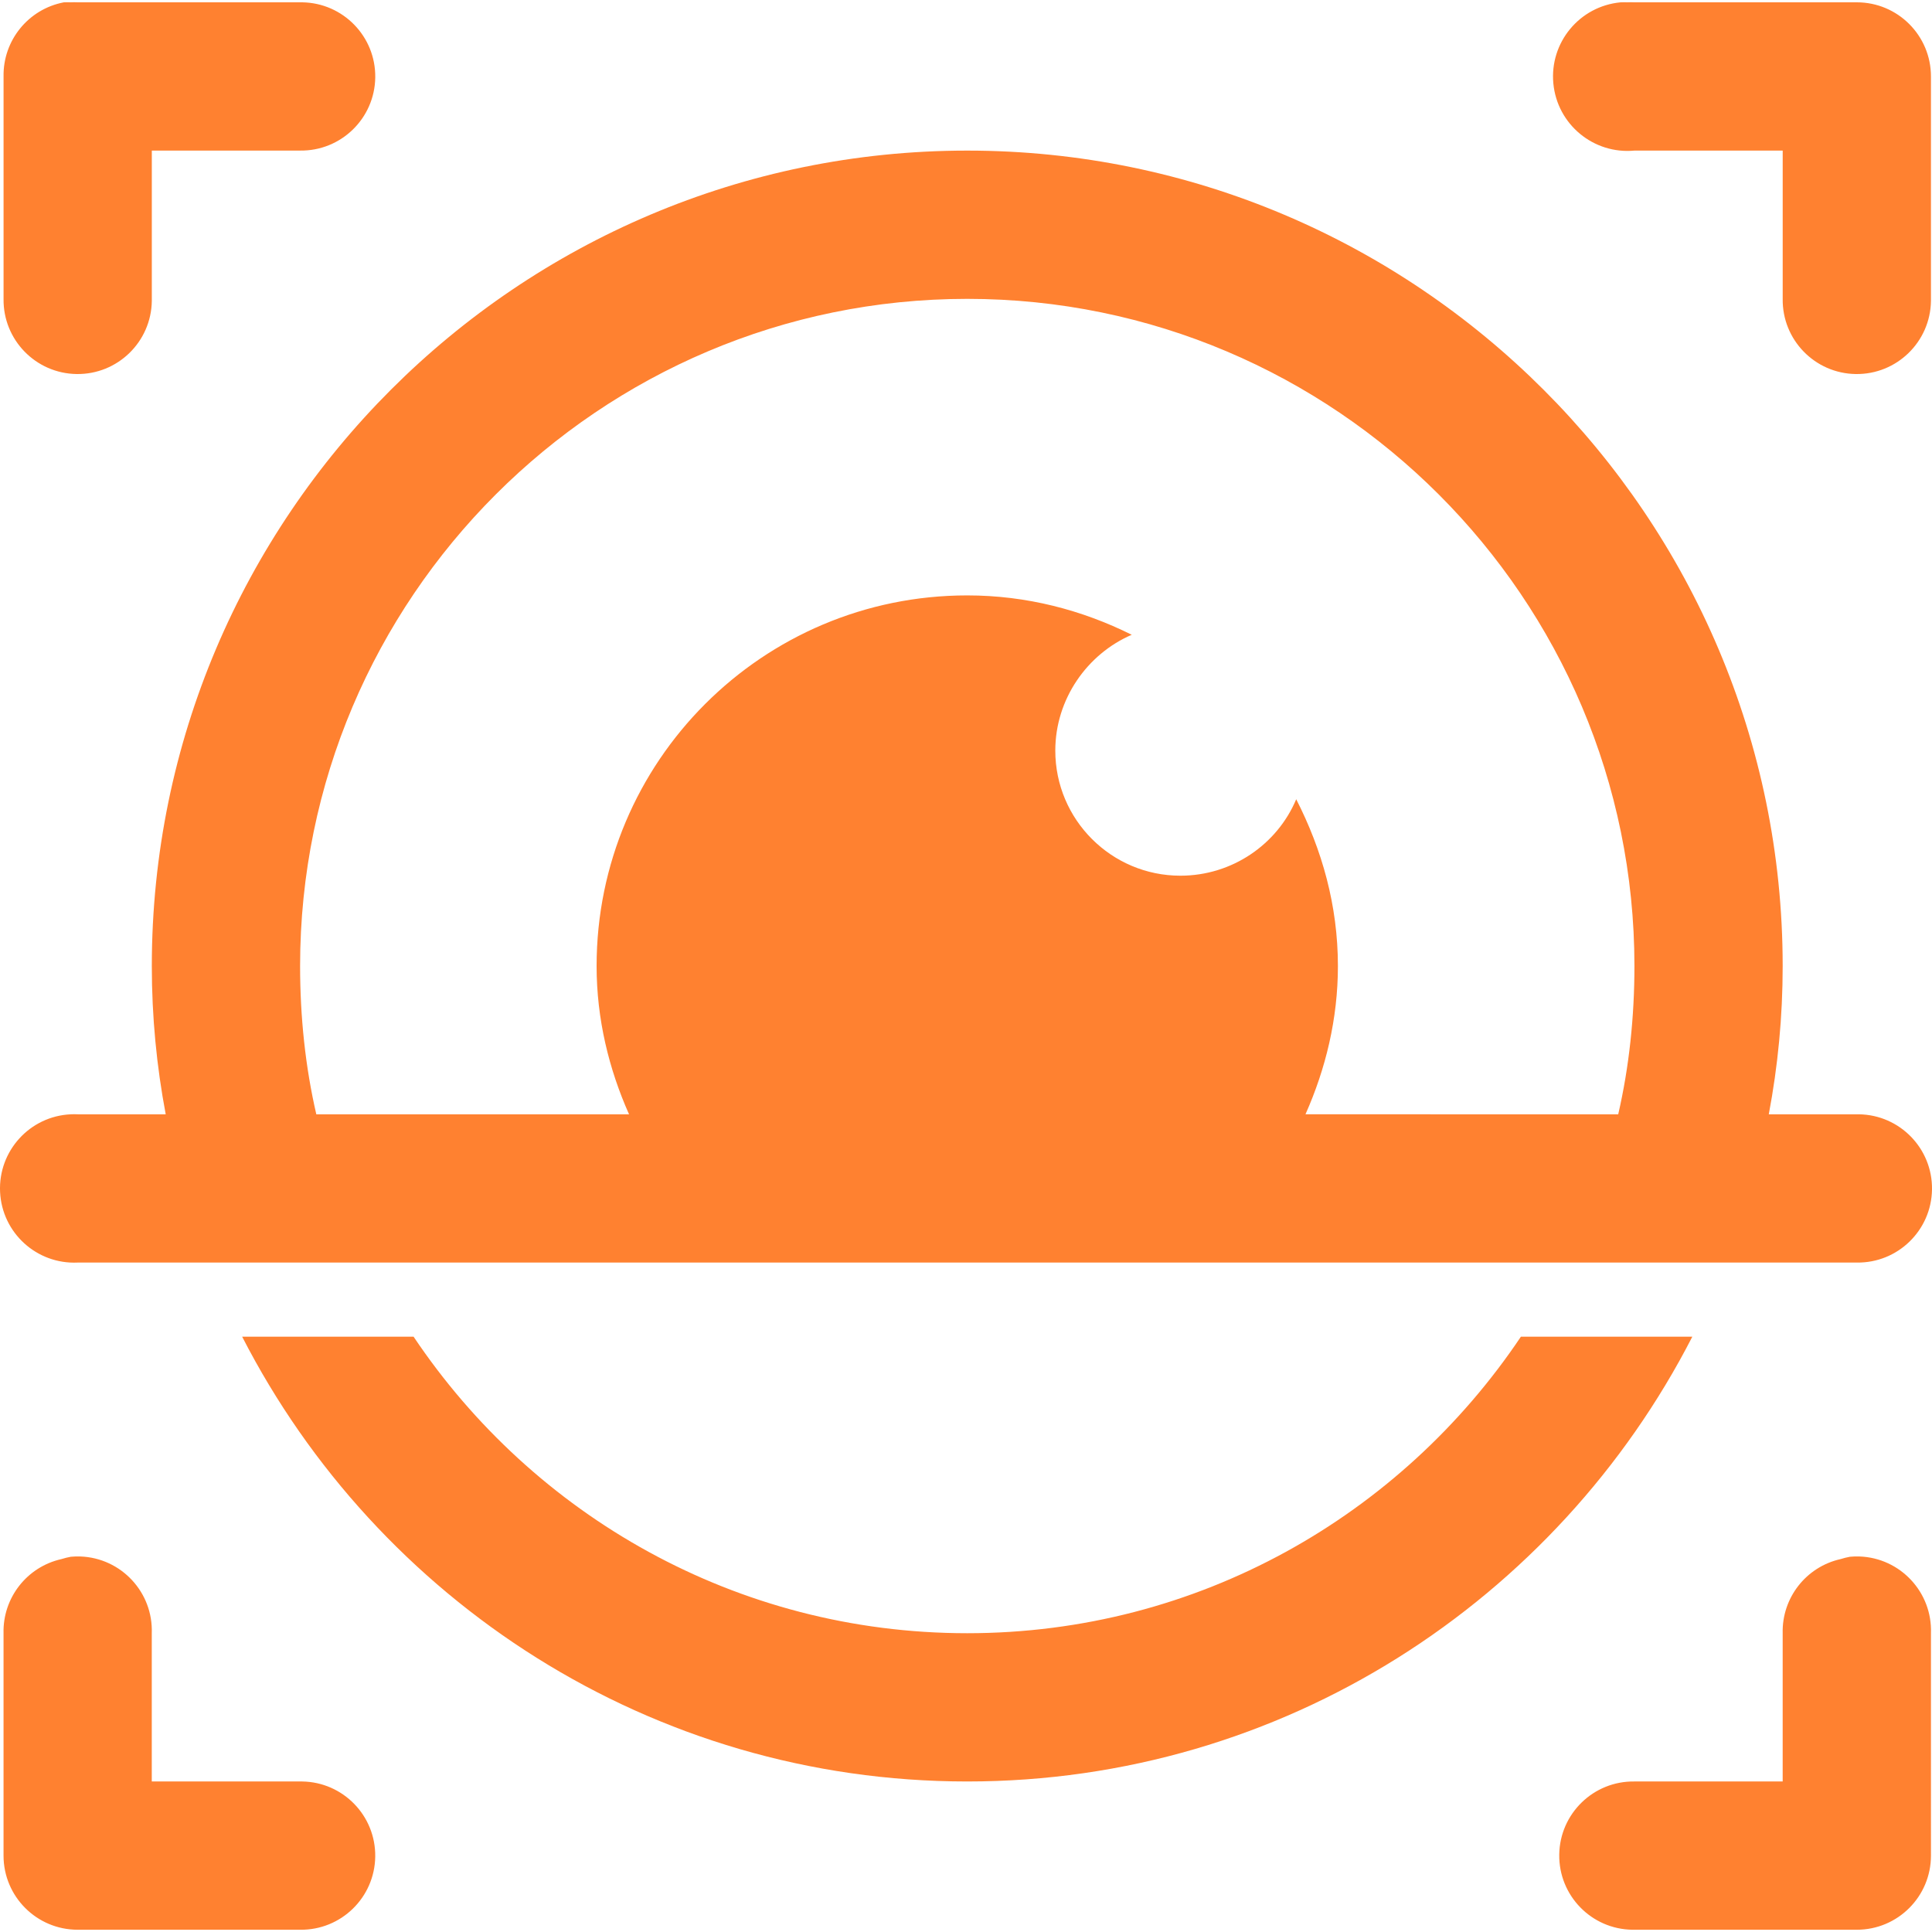
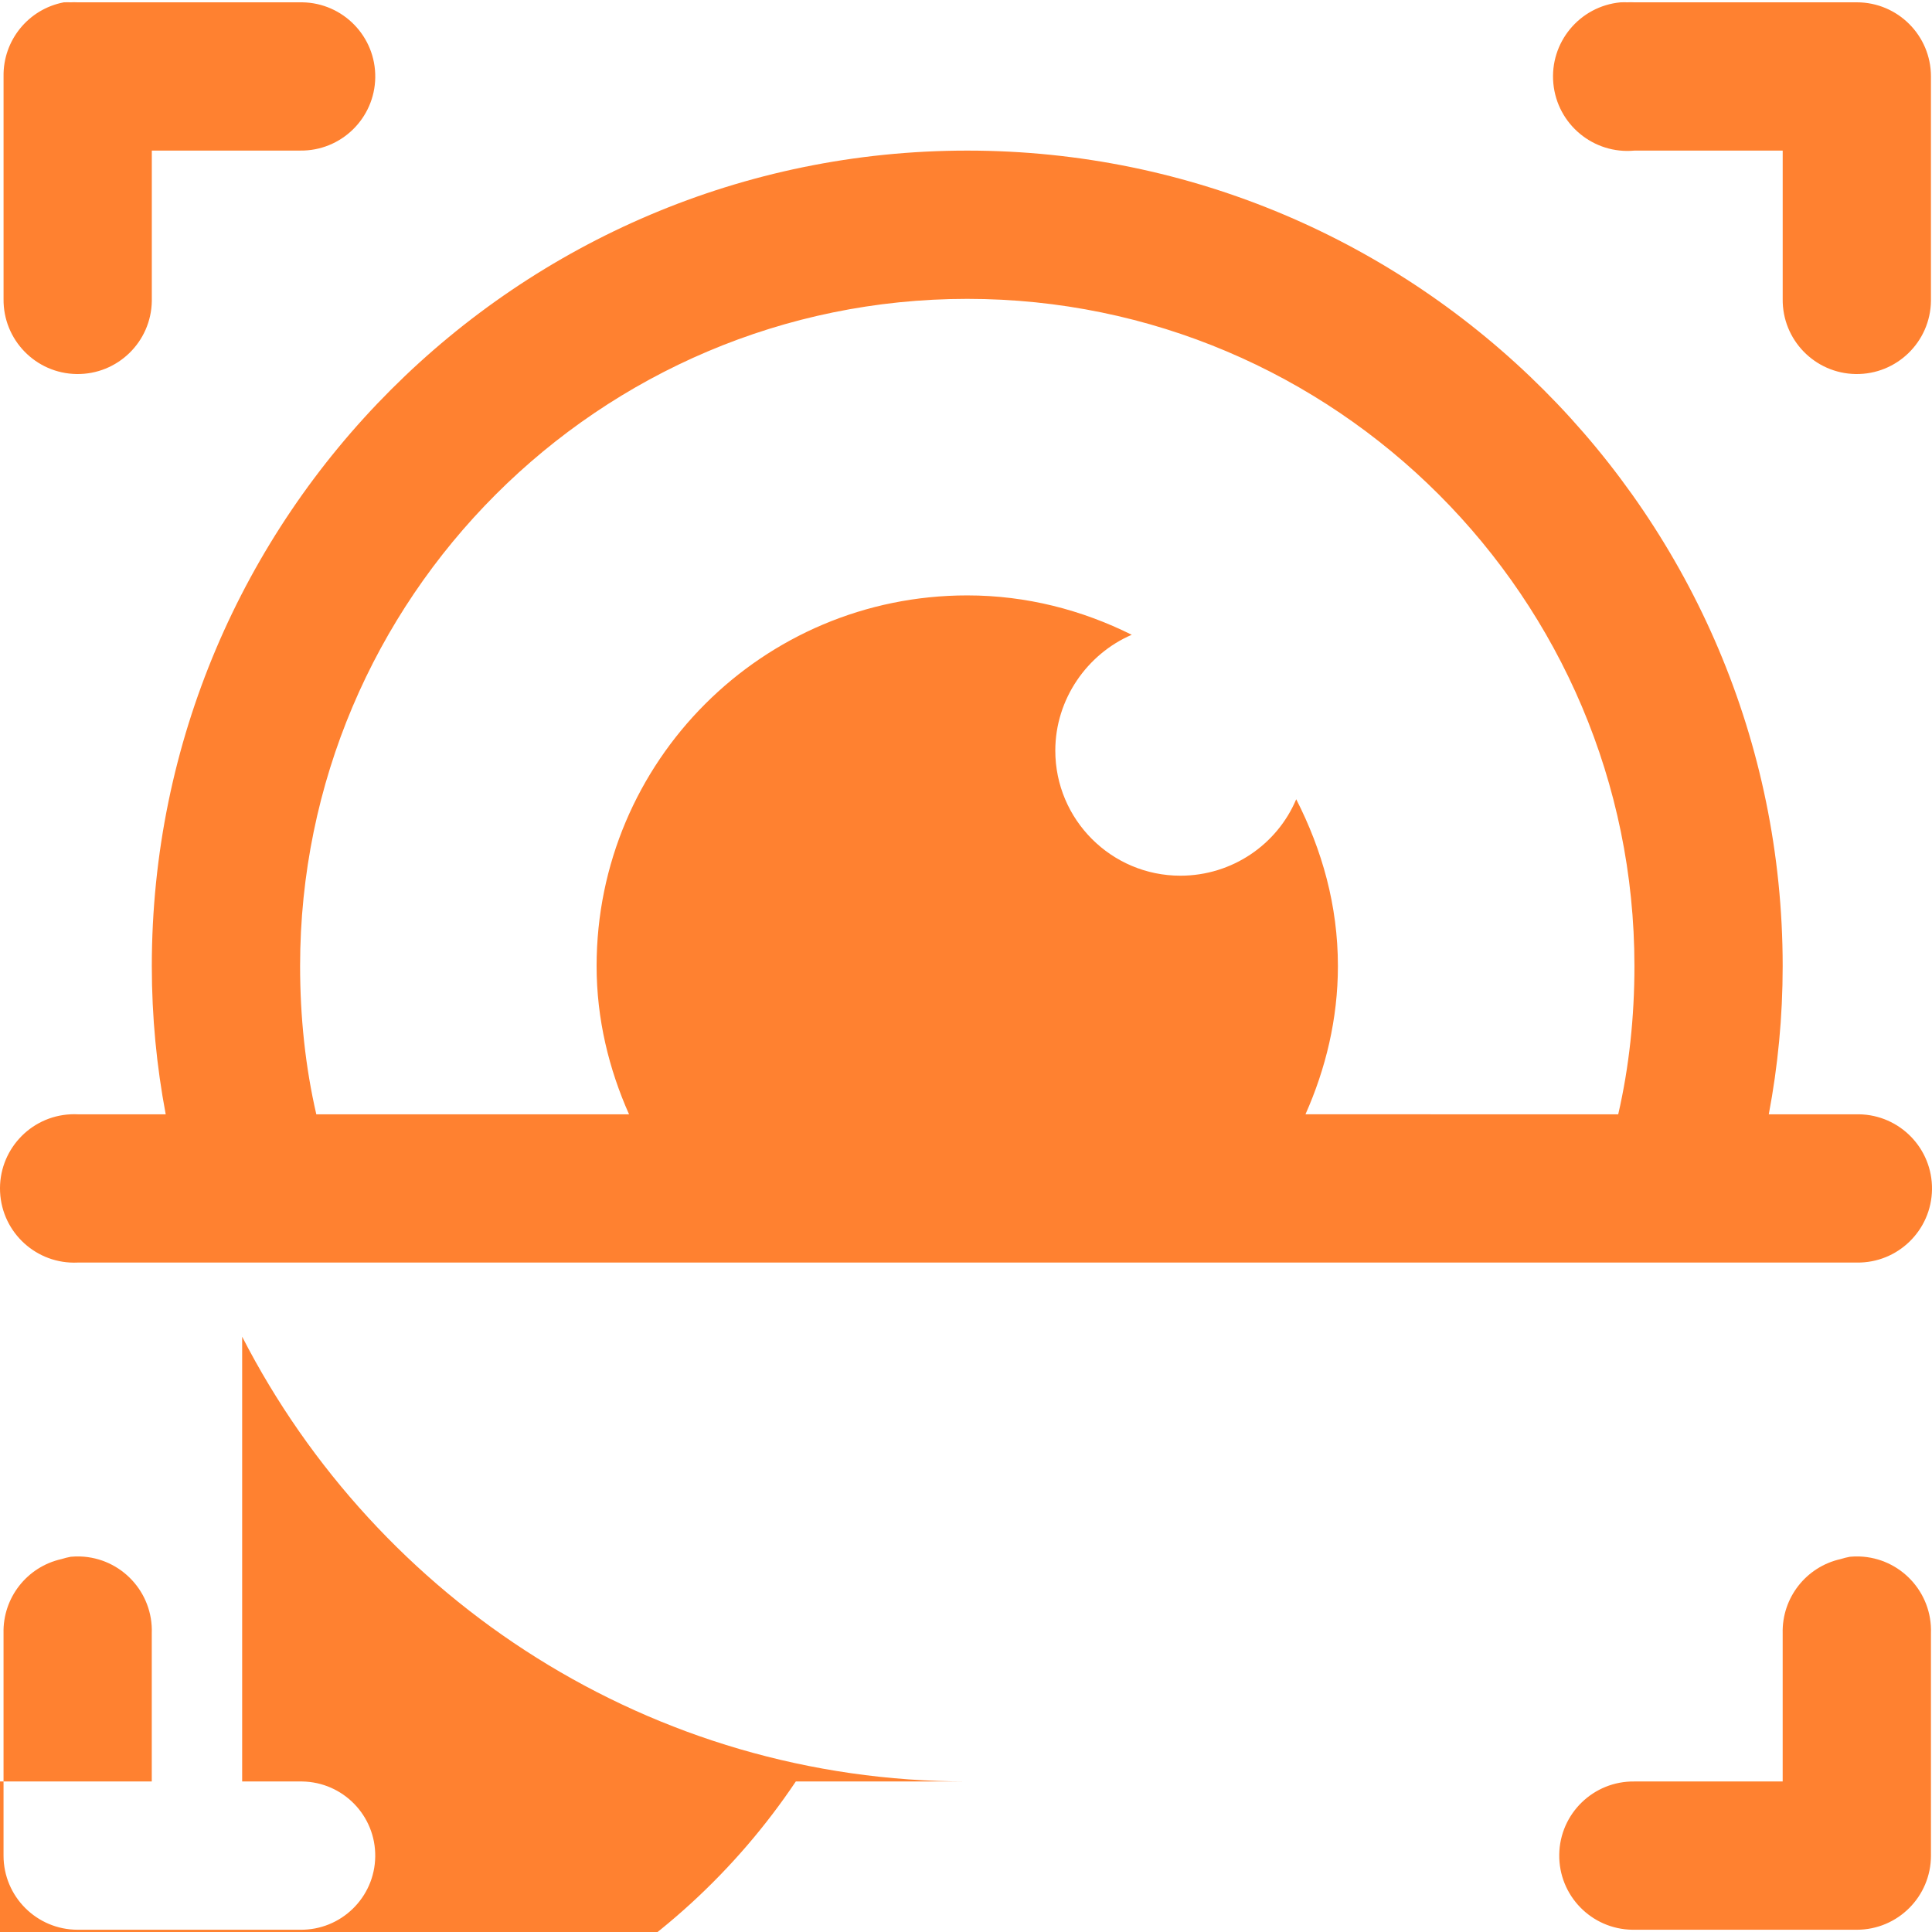
<svg xmlns="http://www.w3.org/2000/svg" version="1.1" id="Слой_1" x="0px" y="0px" width="100px" height="100px" viewBox="-37 -37 100 100" enable-background="new -37 -37 100 100" xml:space="preserve">
-   <path fill="#FF8130" d="M-33.698-36.879c-1.834,0.35-3.15,1.97-3.118,3.837v11.511c-0.03,2.119,1.664,3.861,3.783,3.891  c2.119,0.03,3.861-1.664,3.891-3.783c0.001-0.036,0.001-0.072,0-0.109v-7.674h7.674c2.119,0.03,3.861-1.664,3.891-3.783  c0.03-2.119-1.664-3.861-3.783-3.891c-0.036-0.001-0.072-0.001-0.109,0h-11.511c-0.12-0.006-0.24-0.006-0.36,0  C-33.458-36.884-33.578-36.884-33.698-36.879z M46.878-36.879c-2.119,0.199-3.676,2.078-3.477,4.197  c0.199,2.119,2.078,3.676,4.197,3.477h7.674v7.674c-0.03,2.119,1.664,3.861,3.783,3.891c2.119,0.03,3.861-1.664,3.891-3.783  c0.001-0.036,0.001-0.072,0-0.109v-11.511c0-2.119-1.718-3.837-3.837-3.837H47.597c-0.12-0.006-0.24-0.006-0.36,0  C47.118-36.884,46.998-36.884,46.878-36.879z M13.065-29.205c-23.271,0-42.207,18.935-42.207,42.207  c0,2.628,0.249,5.182,0.719,7.674h-4.556c-0.12-0.006-0.24-0.006-0.36,0c-2.119,0.099-3.756,1.898-3.657,4.017  c0.099,2.119,1.898,3.756,4.017,3.657H1.674h22.782h34.653c2.119,0.03,3.861-1.664,3.891-3.783c0.03-2.119-1.664-3.861-3.783-3.891  c-0.036-0.001-0.072-0.001-0.109,0h-4.556c0.471-2.492,0.719-5.046,0.719-7.674C55.271-10.269,36.336-29.205,13.065-29.205z   M13.065-21.531c19.043,0,34.533,15.494,34.533,34.533c0,2.63-0.272,5.216-0.839,7.674H30.571c1.044-2.347,1.679-4.935,1.679-7.674  c0-3.139-0.823-6.016-2.158-8.633c-0.978,2.329-3.309,3.957-5.995,3.957c-3.572,0-6.475-2.903-6.475-6.475  c0-2.667,1.655-5.005,3.957-5.995c-2.575-1.282-5.444-2.038-8.513-2.038C2.471-6.183-6.12,2.408-6.12,13.002  c0,2.739,0.635,5.327,1.679,7.674h-16.187c-0.568-2.458-0.839-5.044-0.839-7.674C-21.468-6.037-5.978-21.531,13.065-21.531z   M-24.466,32.187c7.002,13.644,21.166,23.022,37.53,23.022s30.528-9.378,37.53-23.022h-8.873  c-6.201,9.247-16.709,15.348-28.657,15.348s-22.457-6.101-28.657-15.348H-24.466z M-33.339,43.578c-0.162,0.03-0.322,0.07-0.48,0.12  c-1.787,0.4-3.042,2.007-2.998,3.837v11.511c0,2.119,1.718,3.837,3.837,3.837h11.511c2.119,0.03,3.861-1.664,3.891-3.783  c0.03-2.119-1.664-3.861-3.783-3.891c-0.036-0.001-0.072-0.001-0.109,0h-7.674v-7.674c0.075-2.118-1.58-3.896-3.698-3.972  C-33.006,43.557-33.173,43.562-33.339,43.578z M58.749,43.578c-0.162,0.03-0.322,0.07-0.48,0.12c-1.787,0.4-3.042,2.007-2.998,3.837  v7.674h-7.674c-2.119-0.03-3.861,1.664-3.891,3.783c-0.03,2.119,1.664,3.861,3.783,3.891c0.036,0.001,0.072,0.001,0.109,0h11.511  c2.119,0,3.837-1.718,3.837-3.837V47.535c0.075-2.118-1.58-3.896-3.698-3.972C59.081,43.557,58.914,43.562,58.749,43.578z" />
+   <path fill="#FF8130" d="M-33.698-36.879c-1.834,0.35-3.15,1.97-3.118,3.837v11.511c-0.03,2.119,1.664,3.861,3.783,3.891  c2.119,0.03,3.861-1.664,3.891-3.783c0.001-0.036,0.001-0.072,0-0.109v-7.674h7.674c2.119,0.03,3.861-1.664,3.891-3.783  c0.03-2.119-1.664-3.861-3.783-3.891c-0.036-0.001-0.072-0.001-0.109,0h-11.511c-0.12-0.006-0.24-0.006-0.36,0  C-33.458-36.884-33.578-36.884-33.698-36.879z M46.878-36.879c-2.119,0.199-3.676,2.078-3.477,4.197  c0.199,2.119,2.078,3.676,4.197,3.477h7.674v7.674c-0.03,2.119,1.664,3.861,3.783,3.891c2.119,0.03,3.861-1.664,3.891-3.783  c0.001-0.036,0.001-0.072,0-0.109v-11.511c0-2.119-1.718-3.837-3.837-3.837H47.597c-0.12-0.006-0.24-0.006-0.36,0  C47.118-36.884,46.998-36.884,46.878-36.879z M13.065-29.205c-23.271,0-42.207,18.935-42.207,42.207  c0,2.628,0.249,5.182,0.719,7.674h-4.556c-0.12-0.006-0.24-0.006-0.36,0c-2.119,0.099-3.756,1.898-3.657,4.017  c0.099,2.119,1.898,3.756,4.017,3.657H1.674h22.782h34.653c2.119,0.03,3.861-1.664,3.891-3.783c0.03-2.119-1.664-3.861-3.783-3.891  c-0.036-0.001-0.072-0.001-0.109,0h-4.556c0.471-2.492,0.719-5.046,0.719-7.674C55.271-10.269,36.336-29.205,13.065-29.205z   M13.065-21.531c19.043,0,34.533,15.494,34.533,34.533c0,2.63-0.272,5.216-0.839,7.674H30.571c1.044-2.347,1.679-4.935,1.679-7.674  c0-3.139-0.823-6.016-2.158-8.633c-0.978,2.329-3.309,3.957-5.995,3.957c-3.572,0-6.475-2.903-6.475-6.475  c0-2.667,1.655-5.005,3.957-5.995c-2.575-1.282-5.444-2.038-8.513-2.038C2.471-6.183-6.12,2.408-6.12,13.002  c0,2.739,0.635,5.327,1.679,7.674h-16.187c-0.568-2.458-0.839-5.044-0.839-7.674C-21.468-6.037-5.978-21.531,13.065-21.531z   M-24.466,32.187c7.002,13.644,21.166,23.022,37.53,23.022h-8.873  c-6.201,9.247-16.709,15.348-28.657,15.348s-22.457-6.101-28.657-15.348H-24.466z M-33.339,43.578c-0.162,0.03-0.322,0.07-0.48,0.12  c-1.787,0.4-3.042,2.007-2.998,3.837v11.511c0,2.119,1.718,3.837,3.837,3.837h11.511c2.119,0.03,3.861-1.664,3.891-3.783  c0.03-2.119-1.664-3.861-3.783-3.891c-0.036-0.001-0.072-0.001-0.109,0h-7.674v-7.674c0.075-2.118-1.58-3.896-3.698-3.972  C-33.006,43.557-33.173,43.562-33.339,43.578z M58.749,43.578c-0.162,0.03-0.322,0.07-0.48,0.12c-1.787,0.4-3.042,2.007-2.998,3.837  v7.674h-7.674c-2.119-0.03-3.861,1.664-3.891,3.783c-0.03,2.119,1.664,3.861,3.783,3.891c0.036,0.001,0.072,0.001,0.109,0h11.511  c2.119,0,3.837-1.718,3.837-3.837V47.535c0.075-2.118-1.58-3.896-3.698-3.972C59.081,43.557,58.914,43.562,58.749,43.578z" />
</svg>